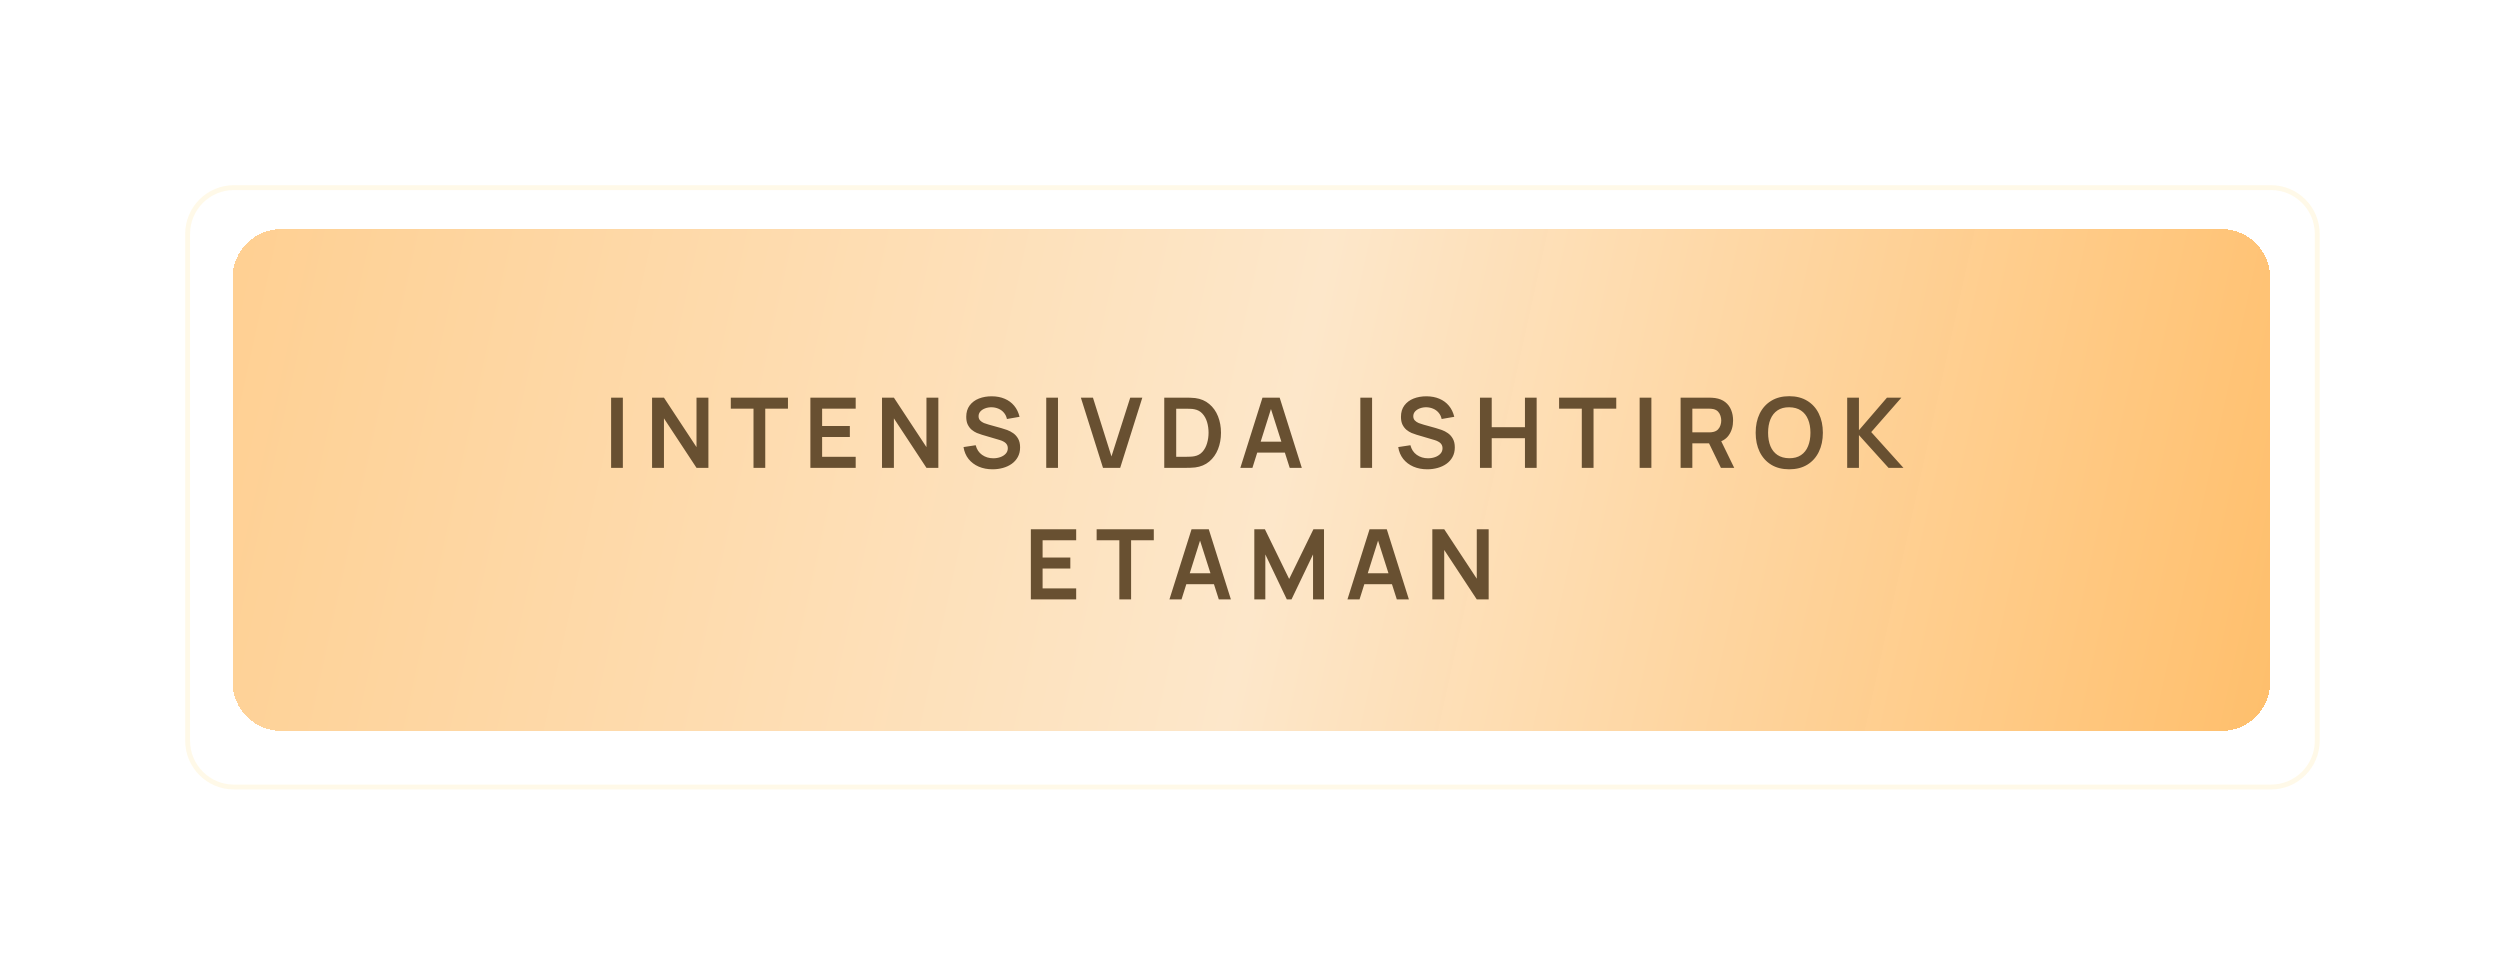
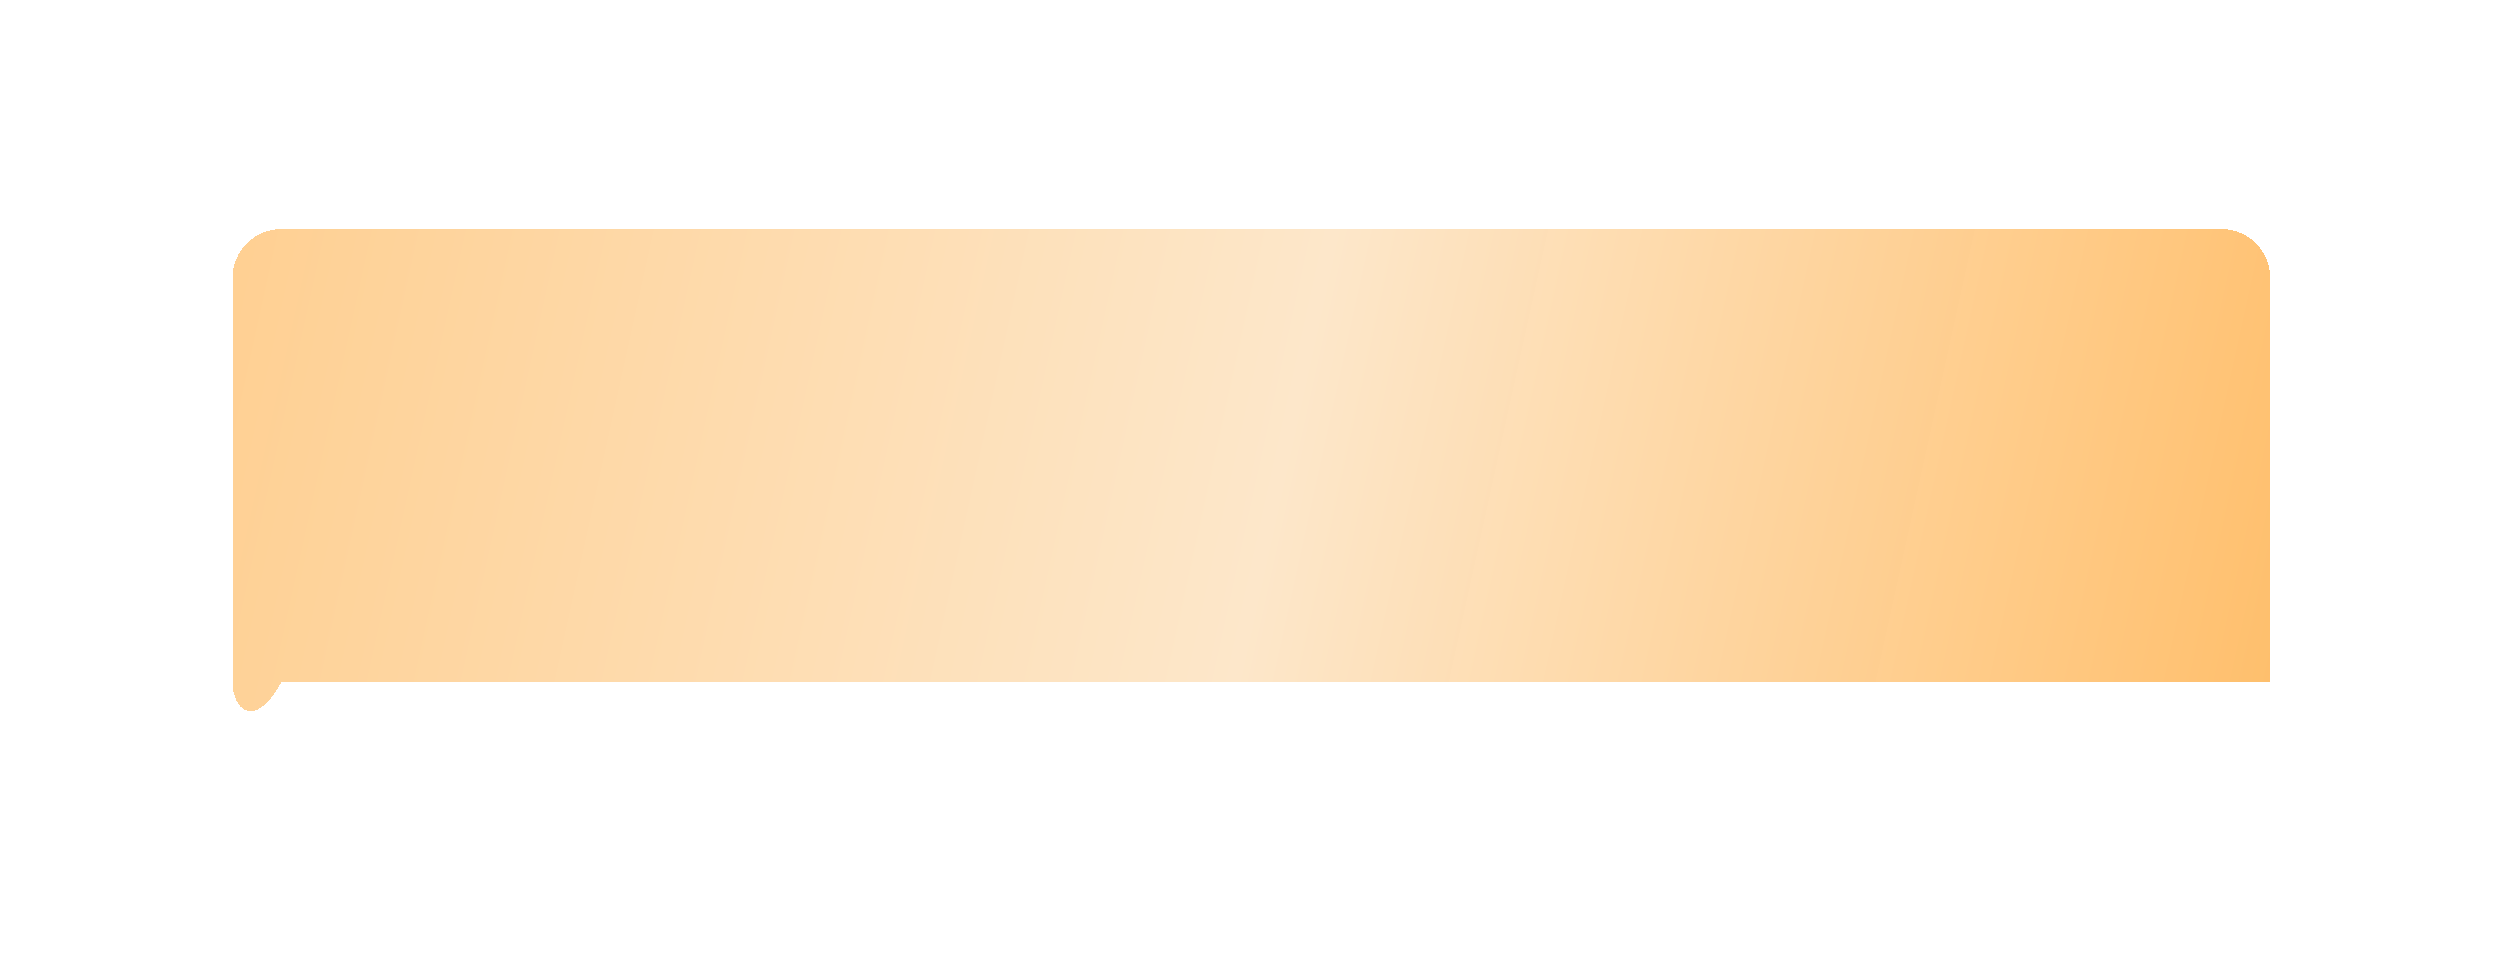
<svg xmlns="http://www.w3.org/2000/svg" width="513" height="197" viewBox="0 0 513 197" fill="none">
  <g filter="url(#filter0_dd_595_9052)">
-     <path d="M47.727 57C47.727 51.477 52.204 47 57.727 47H455.844C461.367 47 465.844 51.477 465.844 57V100.5V140C465.844 145.523 461.367 150 455.844 150H57.727C52.204 150 47.727 145.523 47.727 140L47.727 100.5L47.727 57Z" fill="url(#paint0_linear_595_9052)" shape-rendering="crispEdges" />
+     <path d="M47.727 57C47.727 51.477 52.204 47 57.727 47H455.844C461.367 47 465.844 51.477 465.844 57V100.5V140H57.727C52.204 150 47.727 145.523 47.727 140L47.727 100.5L47.727 57Z" fill="url(#paint0_linear_595_9052)" shape-rendering="crispEdges" />
  </g>
-   <path opacity="0.1" d="M48 38.5H466C471.247 38.5 475.5 42.753 475.5 48V102.408V152C475.5 157.247 471.247 161.5 466 161.5H48C42.753 161.5 38.5 157.247 38.5 152L38.5 102.408L38.5 48C38.5 42.753 42.753 38.5 48 38.5Z" stroke="#FFBE17" />
-   <path d="M125.399 96V81.6H127.809V96H125.399ZM133.804 96V81.6H136.244L142.924 91.75V81.6H145.364V96H142.924L136.244 85.85V96H133.804ZM154.62 96V83.86H149.96V81.6H161.69V83.86H157.03V96H154.62ZM166.289 96V81.6H175.589V83.86H168.699V87.41H174.389V89.67H168.699V93.74H175.589V96H166.289ZM180.988 96V81.6H183.428L190.108 91.75V81.6H192.548V96H190.108L183.428 85.85V96H180.988ZM203.673 96.3C202.62 96.3 201.67 96.117 200.823 95.75C199.983 95.383 199.29 94.86 198.743 94.18C198.203 93.493 197.86 92.68 197.713 91.74L200.213 91.36C200.427 92.213 200.863 92.873 201.523 93.34C202.19 93.807 202.957 94.04 203.823 94.04C204.337 94.04 204.82 93.96 205.273 93.8C205.727 93.64 206.093 93.407 206.373 93.1C206.66 92.793 206.803 92.417 206.803 91.97C206.803 91.77 206.77 91.587 206.703 91.42C206.637 91.247 206.537 91.093 206.403 90.96C206.277 90.827 206.11 90.707 205.903 90.6C205.703 90.487 205.47 90.39 205.203 90.31L201.483 89.21C201.163 89.117 200.817 88.993 200.443 88.84C200.077 88.68 199.727 88.463 199.393 88.19C199.067 87.91 198.797 87.557 198.583 87.13C198.377 86.697 198.273 86.163 198.273 85.53C198.273 84.603 198.507 83.827 198.973 83.2C199.447 82.567 200.08 82.093 200.873 81.78C201.673 81.467 202.56 81.313 203.533 81.32C204.52 81.327 205.4 81.497 206.173 81.83C206.947 82.157 207.593 82.633 208.113 83.26C208.633 83.887 209 84.643 209.213 85.53L206.623 85.98C206.517 85.473 206.31 85.043 206.003 84.69C205.703 84.33 205.333 84.057 204.893 83.87C204.46 83.683 203.997 83.583 203.503 83.57C203.023 83.563 202.577 83.637 202.163 83.79C201.757 83.937 201.427 84.15 201.173 84.43C200.927 84.71 200.803 85.037 200.803 85.41C200.803 85.763 200.91 86.053 201.123 86.28C201.337 86.5 201.6 86.677 201.913 86.81C202.233 86.937 202.557 87.043 202.883 87.13L205.463 87.85C205.817 87.943 206.213 88.07 206.653 88.23C207.093 88.39 207.517 88.613 207.923 88.9C208.33 89.187 208.663 89.563 208.923 90.03C209.19 90.497 209.323 91.09 209.323 91.81C209.323 92.557 209.167 93.213 208.853 93.78C208.547 94.34 208.13 94.807 207.603 95.18C207.077 95.553 206.473 95.833 205.793 96.02C205.12 96.207 204.413 96.3 203.673 96.3ZM214.688 96V81.6H217.098V96H214.688ZM226.333 96L221.793 81.6H224.273L228.073 93.66L231.923 81.6H234.403L229.863 96H226.333ZM238.906 96V81.6H243.496C243.616 81.6 243.853 81.603 244.206 81.61C244.566 81.617 244.913 81.64 245.246 81.68C246.386 81.827 247.349 82.233 248.136 82.9C248.929 83.56 249.529 84.403 249.936 85.43C250.343 86.457 250.546 87.58 250.546 88.8C250.546 90.02 250.343 91.143 249.936 92.17C249.529 93.197 248.929 94.043 248.136 94.71C247.349 95.37 246.386 95.773 245.246 95.92C244.919 95.96 244.576 95.983 244.216 95.99C243.856 95.997 243.616 96 243.496 96H238.906ZM241.356 93.73H243.496C243.696 93.73 243.949 93.723 244.256 93.71C244.569 93.697 244.846 93.667 245.086 93.62C245.766 93.493 246.319 93.19 246.746 92.71C247.173 92.23 247.486 91.647 247.686 90.96C247.893 90.273 247.996 89.553 247.996 88.8C247.996 88.02 247.893 87.287 247.686 86.6C247.479 85.913 247.159 85.337 246.726 84.87C246.299 84.403 245.753 84.107 245.086 83.98C244.846 83.927 244.569 83.897 244.256 83.89C243.949 83.877 243.696 83.87 243.496 83.87H241.356V93.73ZM254.519 96L259.059 81.6H262.589L267.129 96H264.649L260.529 83.08H261.069L256.999 96H254.519ZM257.049 92.88V90.63H264.609V92.88H257.049ZM279.141 96V81.6H281.551V96H279.141ZM292.876 96.3C291.823 96.3 290.873 96.117 290.026 95.75C289.186 95.383 288.493 94.86 287.946 94.18C287.406 93.493 287.063 92.68 286.916 91.74L289.416 91.36C289.63 92.213 290.066 92.873 290.726 93.34C291.393 93.807 292.16 94.04 293.026 94.04C293.54 94.04 294.023 93.96 294.476 93.8C294.93 93.64 295.296 93.407 295.576 93.1C295.863 92.793 296.006 92.417 296.006 91.97C296.006 91.77 295.973 91.587 295.906 91.42C295.84 91.247 295.74 91.093 295.606 90.96C295.48 90.827 295.313 90.707 295.106 90.6C294.906 90.487 294.673 90.39 294.406 90.31L290.686 89.21C290.366 89.117 290.02 88.993 289.646 88.84C289.28 88.68 288.93 88.463 288.596 88.19C288.27 87.91 288 87.557 287.786 87.13C287.58 86.697 287.476 86.163 287.476 85.53C287.476 84.603 287.71 83.827 288.176 83.2C288.65 82.567 289.283 82.093 290.076 81.78C290.876 81.467 291.763 81.313 292.736 81.32C293.723 81.327 294.603 81.497 295.376 81.83C296.15 82.157 296.796 82.633 297.316 83.26C297.836 83.887 298.203 84.643 298.416 85.53L295.826 85.98C295.72 85.473 295.513 85.043 295.206 84.69C294.906 84.33 294.536 84.057 294.096 83.87C293.663 83.683 293.2 83.583 292.706 83.57C292.226 83.563 291.78 83.637 291.366 83.79C290.96 83.937 290.63 84.15 290.376 84.43C290.13 84.71 290.006 85.037 290.006 85.41C290.006 85.763 290.113 86.053 290.326 86.28C290.54 86.5 290.803 86.677 291.116 86.81C291.436 86.937 291.76 87.043 292.086 87.13L294.666 87.85C295.02 87.943 295.416 88.07 295.856 88.23C296.296 88.39 296.72 88.613 297.126 88.9C297.533 89.187 297.866 89.563 298.126 90.03C298.393 90.497 298.526 91.09 298.526 91.81C298.526 92.557 298.37 93.213 298.056 93.78C297.75 94.34 297.333 94.807 296.806 95.18C296.28 95.553 295.676 95.833 294.996 96.02C294.323 96.207 293.616 96.3 292.876 96.3ZM303.691 96V81.6H306.101V87.66H312.921V81.6H315.321V96H312.921V89.92H306.101V96H303.691ZM324.585 96V83.86H319.925V81.6H331.655V83.86H326.995V96H324.585ZM336.454 96V81.6H338.864V96H336.454ZM344.859 96V81.6H350.809C350.949 81.6 351.129 81.607 351.349 81.62C351.569 81.627 351.772 81.647 351.959 81.68C352.792 81.807 353.479 82.083 354.019 82.51C354.566 82.937 354.969 83.477 355.229 84.13C355.496 84.777 355.629 85.497 355.629 86.29C355.629 87.463 355.332 88.473 354.739 89.32C354.146 90.16 353.236 90.68 352.009 90.88L350.979 90.97H347.269V96H344.859ZM353.129 96L350.289 90.14L352.739 89.6L355.859 96H353.129ZM347.269 88.72H350.709C350.842 88.72 350.992 88.713 351.159 88.7C351.326 88.687 351.479 88.66 351.619 88.62C352.019 88.52 352.332 88.343 352.559 88.09C352.792 87.837 352.956 87.55 353.049 87.23C353.149 86.91 353.199 86.597 353.199 86.29C353.199 85.983 353.149 85.67 353.049 85.35C352.956 85.023 352.792 84.733 352.559 84.48C352.332 84.227 352.019 84.05 351.619 83.95C351.479 83.91 351.326 83.887 351.159 83.88C350.992 83.867 350.842 83.86 350.709 83.86H347.269V88.72ZM367.152 96.3C365.712 96.3 364.479 95.987 363.452 95.36C362.425 94.727 361.635 93.847 361.082 92.72C360.535 91.593 360.262 90.287 360.262 88.8C360.262 87.313 360.535 86.007 361.082 84.88C361.635 83.753 362.425 82.877 363.452 82.25C364.479 81.617 365.712 81.3 367.152 81.3C368.592 81.3 369.825 81.617 370.852 82.25C371.885 82.877 372.675 83.753 373.222 84.88C373.775 86.007 374.052 87.313 374.052 88.8C374.052 90.287 373.775 91.593 373.222 92.72C372.675 93.847 371.885 94.727 370.852 95.36C369.825 95.987 368.592 96.3 367.152 96.3ZM367.152 94.03C368.119 94.037 368.922 93.823 369.562 93.39C370.209 92.957 370.692 92.347 371.012 91.56C371.339 90.773 371.502 89.853 371.502 88.8C371.502 87.747 371.339 86.833 371.012 86.06C370.692 85.28 370.209 84.673 369.562 84.24C368.922 83.807 368.119 83.583 367.152 83.57C366.185 83.563 365.382 83.777 364.742 84.21C364.102 84.643 363.619 85.253 363.292 86.04C362.972 86.827 362.812 87.747 362.812 88.8C362.812 89.853 362.972 90.77 363.292 91.55C363.612 92.323 364.092 92.927 364.732 93.36C365.379 93.793 366.185 94.017 367.152 94.03ZM379.043 96V81.6H381.453V88.28L387.203 81.6H390.163L383.973 88.66L390.583 96H387.523L381.453 89.28V96H379.043ZM211.531 123V108.6H220.831V110.86H213.941V114.41H219.631V116.67H213.941V120.74H220.831V123H211.531ZM229.69 123V110.86H225.03V108.6H236.76V110.86H232.1V123H229.69ZM239.968 123L244.508 108.6H248.038L252.578 123H250.098L245.978 110.08H246.518L242.448 123H239.968ZM242.498 119.88V117.63H250.058V119.88H242.498ZM257.386 123V108.6H259.556L264.536 118.8L269.516 108.6H271.686V123H269.436V113.77L265.016 123H264.056L259.646 113.77V123H257.386ZM276.496 123L281.036 108.6H284.566L289.106 123H286.626L282.506 110.08H283.046L278.976 123H276.496ZM279.026 119.88V117.63H286.586V119.88H279.026ZM293.914 123V108.6H296.354L303.034 118.75V108.6H305.474V123H303.034L296.354 112.85V123H293.914Z" fill="#685031" />
  <defs>
    <filter id="filter0_dd_595_9052" x="0.727" y="0" width="512.117" height="197" filterUnits="userSpaceOnUse" color-interpolation-filters="sRGB">
      <feFlood flood-opacity="0" result="BackgroundImageFix" />
      <feColorMatrix in="SourceAlpha" type="matrix" values="0 0 0 0 0 0 0 0 0 0 0 0 0 0 0 0 0 0 127 0" result="hardAlpha" />
      <feOffset />
      <feGaussianBlur stdDeviation="12.5" />
      <feComposite in2="hardAlpha" operator="out" />
      <feColorMatrix type="matrix" values="0 0 0 0 1 0 0 0 0 0.937 0 0 0 0 0.604 0 0 0 0.14 0" />
      <feBlend mode="normal" in2="BackgroundImageFix" result="effect1_dropShadow_595_9052" />
      <feColorMatrix in="SourceAlpha" type="matrix" values="0 0 0 0 0 0 0 0 0 0 0 0 0 0 0 0 0 0 127 0" result="hardAlpha" />
      <feOffset />
      <feGaussianBlur stdDeviation="23.5" />
      <feComposite in2="hardAlpha" operator="out" />
      <feColorMatrix type="matrix" values="0 0 0 0 1 0 0 0 0 0.847 0 0 0 0 0.304 0 0 0 0.2 0" />
      <feBlend mode="normal" in2="effect1_dropShadow_595_9052" result="effect2_dropShadow_595_9052" />
      <feBlend mode="normal" in="SourceGraphic" in2="effect2_dropShadow_595_9052" result="shape" />
    </filter>
    <linearGradient id="paint0_linear_595_9052" x1="3.32" y1="6.587" x2="482.809" y2="111.92" gradientUnits="userSpaceOnUse">
      <stop stop-color="#FFCA85" />
      <stop offset="0.556" stop-color="#FDE7CA" />
      <stop offset="1" stop-color="#FFBD67" stop-opacity="0.99" />
    </linearGradient>
  </defs>
</svg>